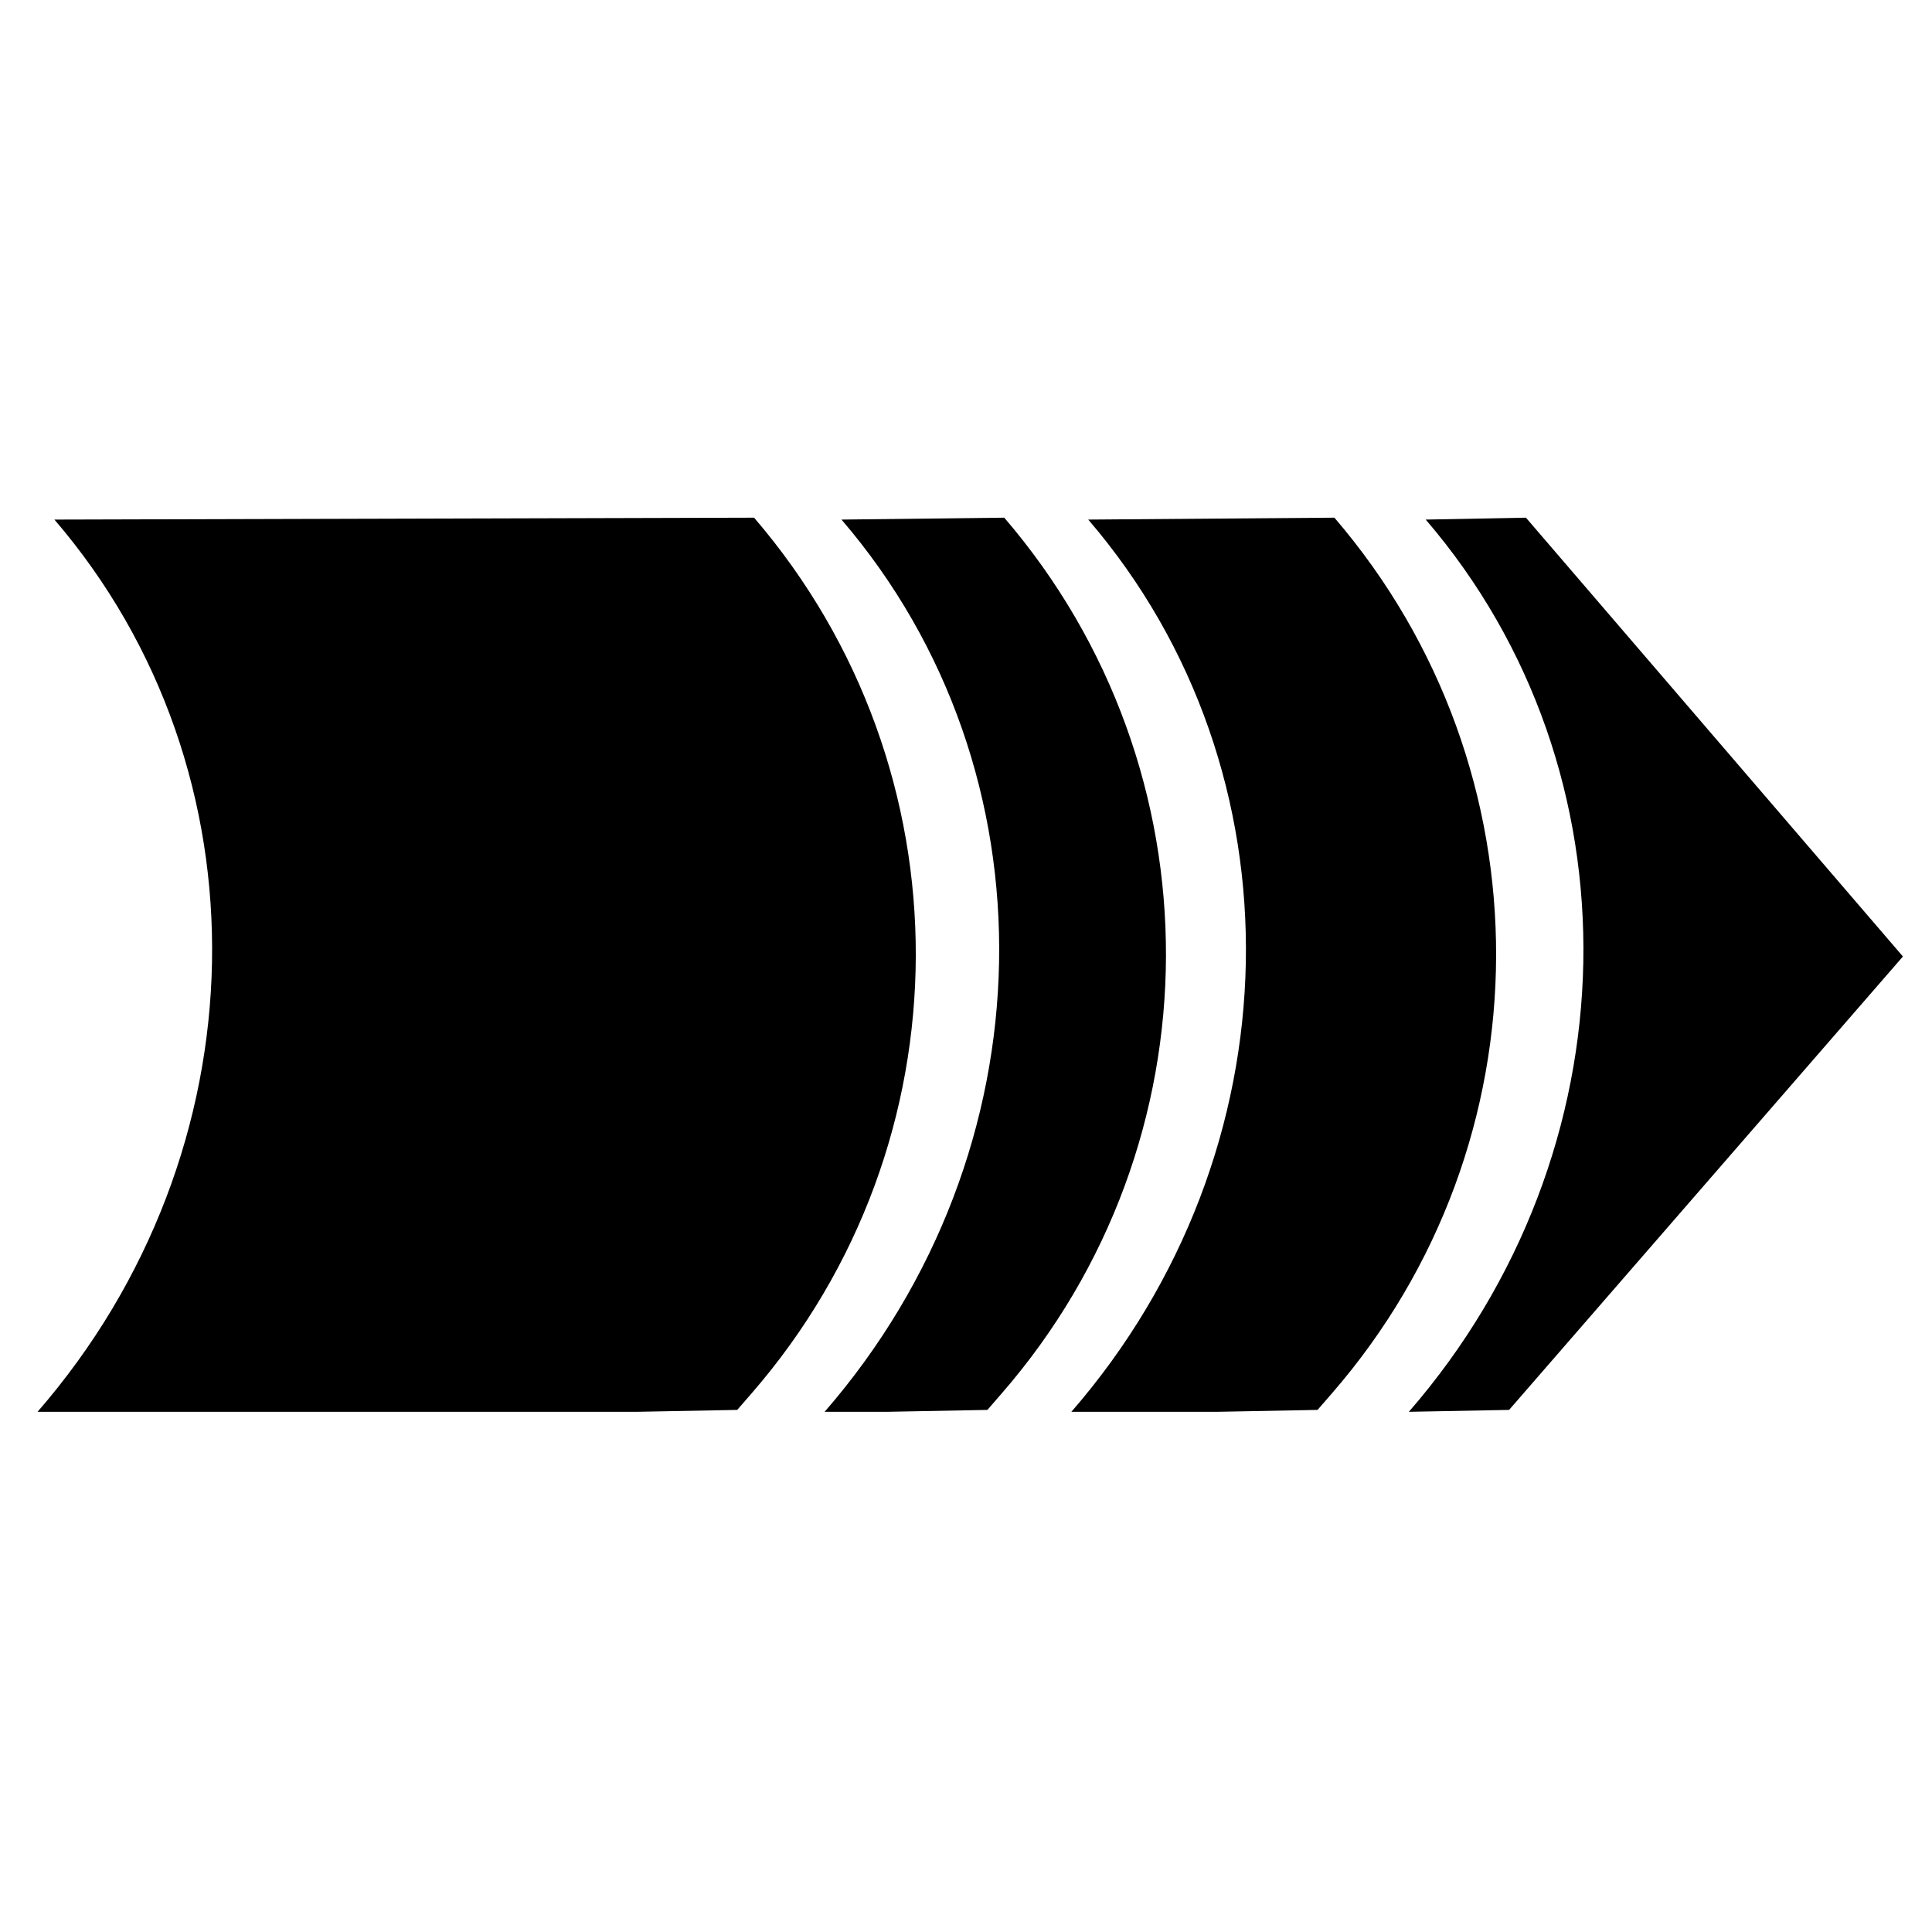
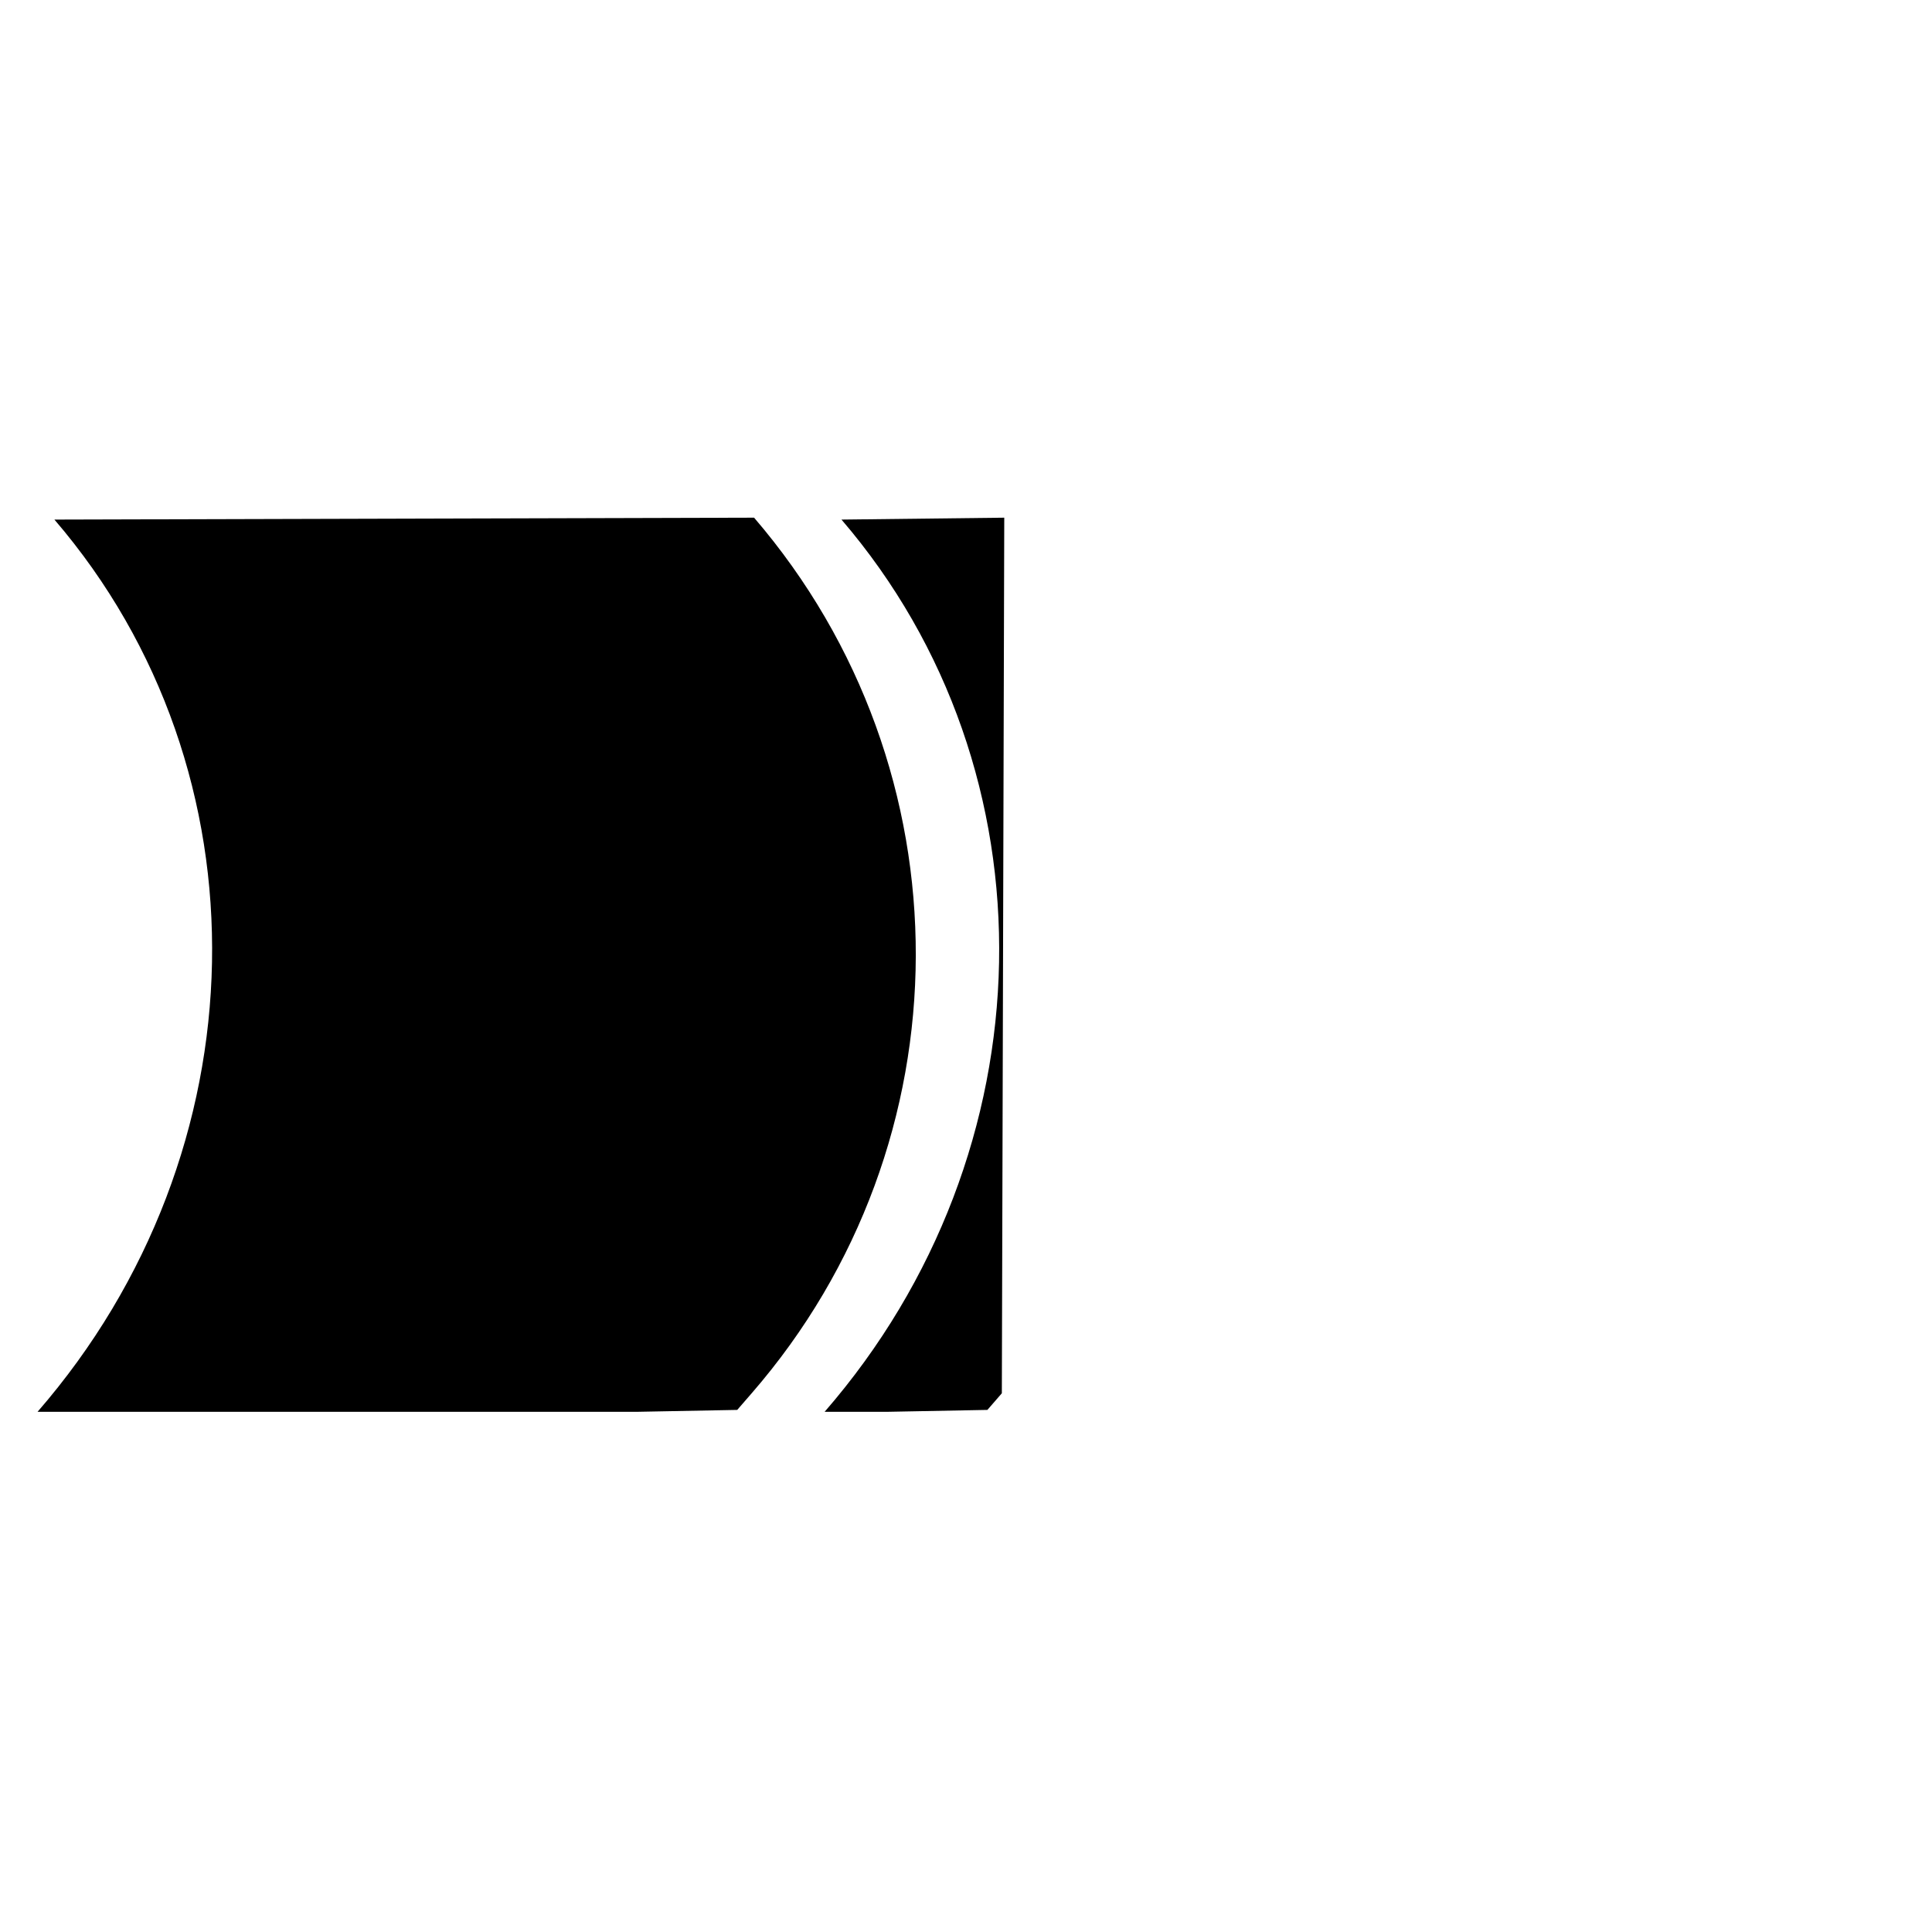
<svg xmlns="http://www.w3.org/2000/svg" fill="#000000" width="800px" height="800px" version="1.1" viewBox="144 144 512 512">
  <g>
-     <path d="m548.39 281.19-26.562 0.504c57.379 66.797 55.48 167.44-4.465 236.45l26.562-0.504 104.37-120.16z" />
-     <path d="m497.63 281.19-65.238 0.504c57.379 66.797 55.48 167.44-4.465 236.45h38.676l26.562-0.504 3.828-4.41c57.746-66.477 58.02-165.25 0.637-232.04z" />
-     <path d="m410.14 281.19-43.141 0.504c57.379 66.797 55.48 167.44-4.465 236.45h16.574l26.562-0.504 3.828-4.41c57.754-66.477 58.023-165.25 0.641-232.04z" />
+     <path d="m410.14 281.19-43.141 0.504c57.379 66.797 55.48 167.44-4.465 236.45h16.574l26.562-0.504 3.828-4.41z" />
    <path d="m343.84 281.19-185.42 0.504c57.379 66.793 55.477 167.44-4.469 236.45h158.86l26.562-0.504 3.828-4.41c57.746-66.477 58.02-165.25 0.641-232.04z" />
  </g>
</svg>